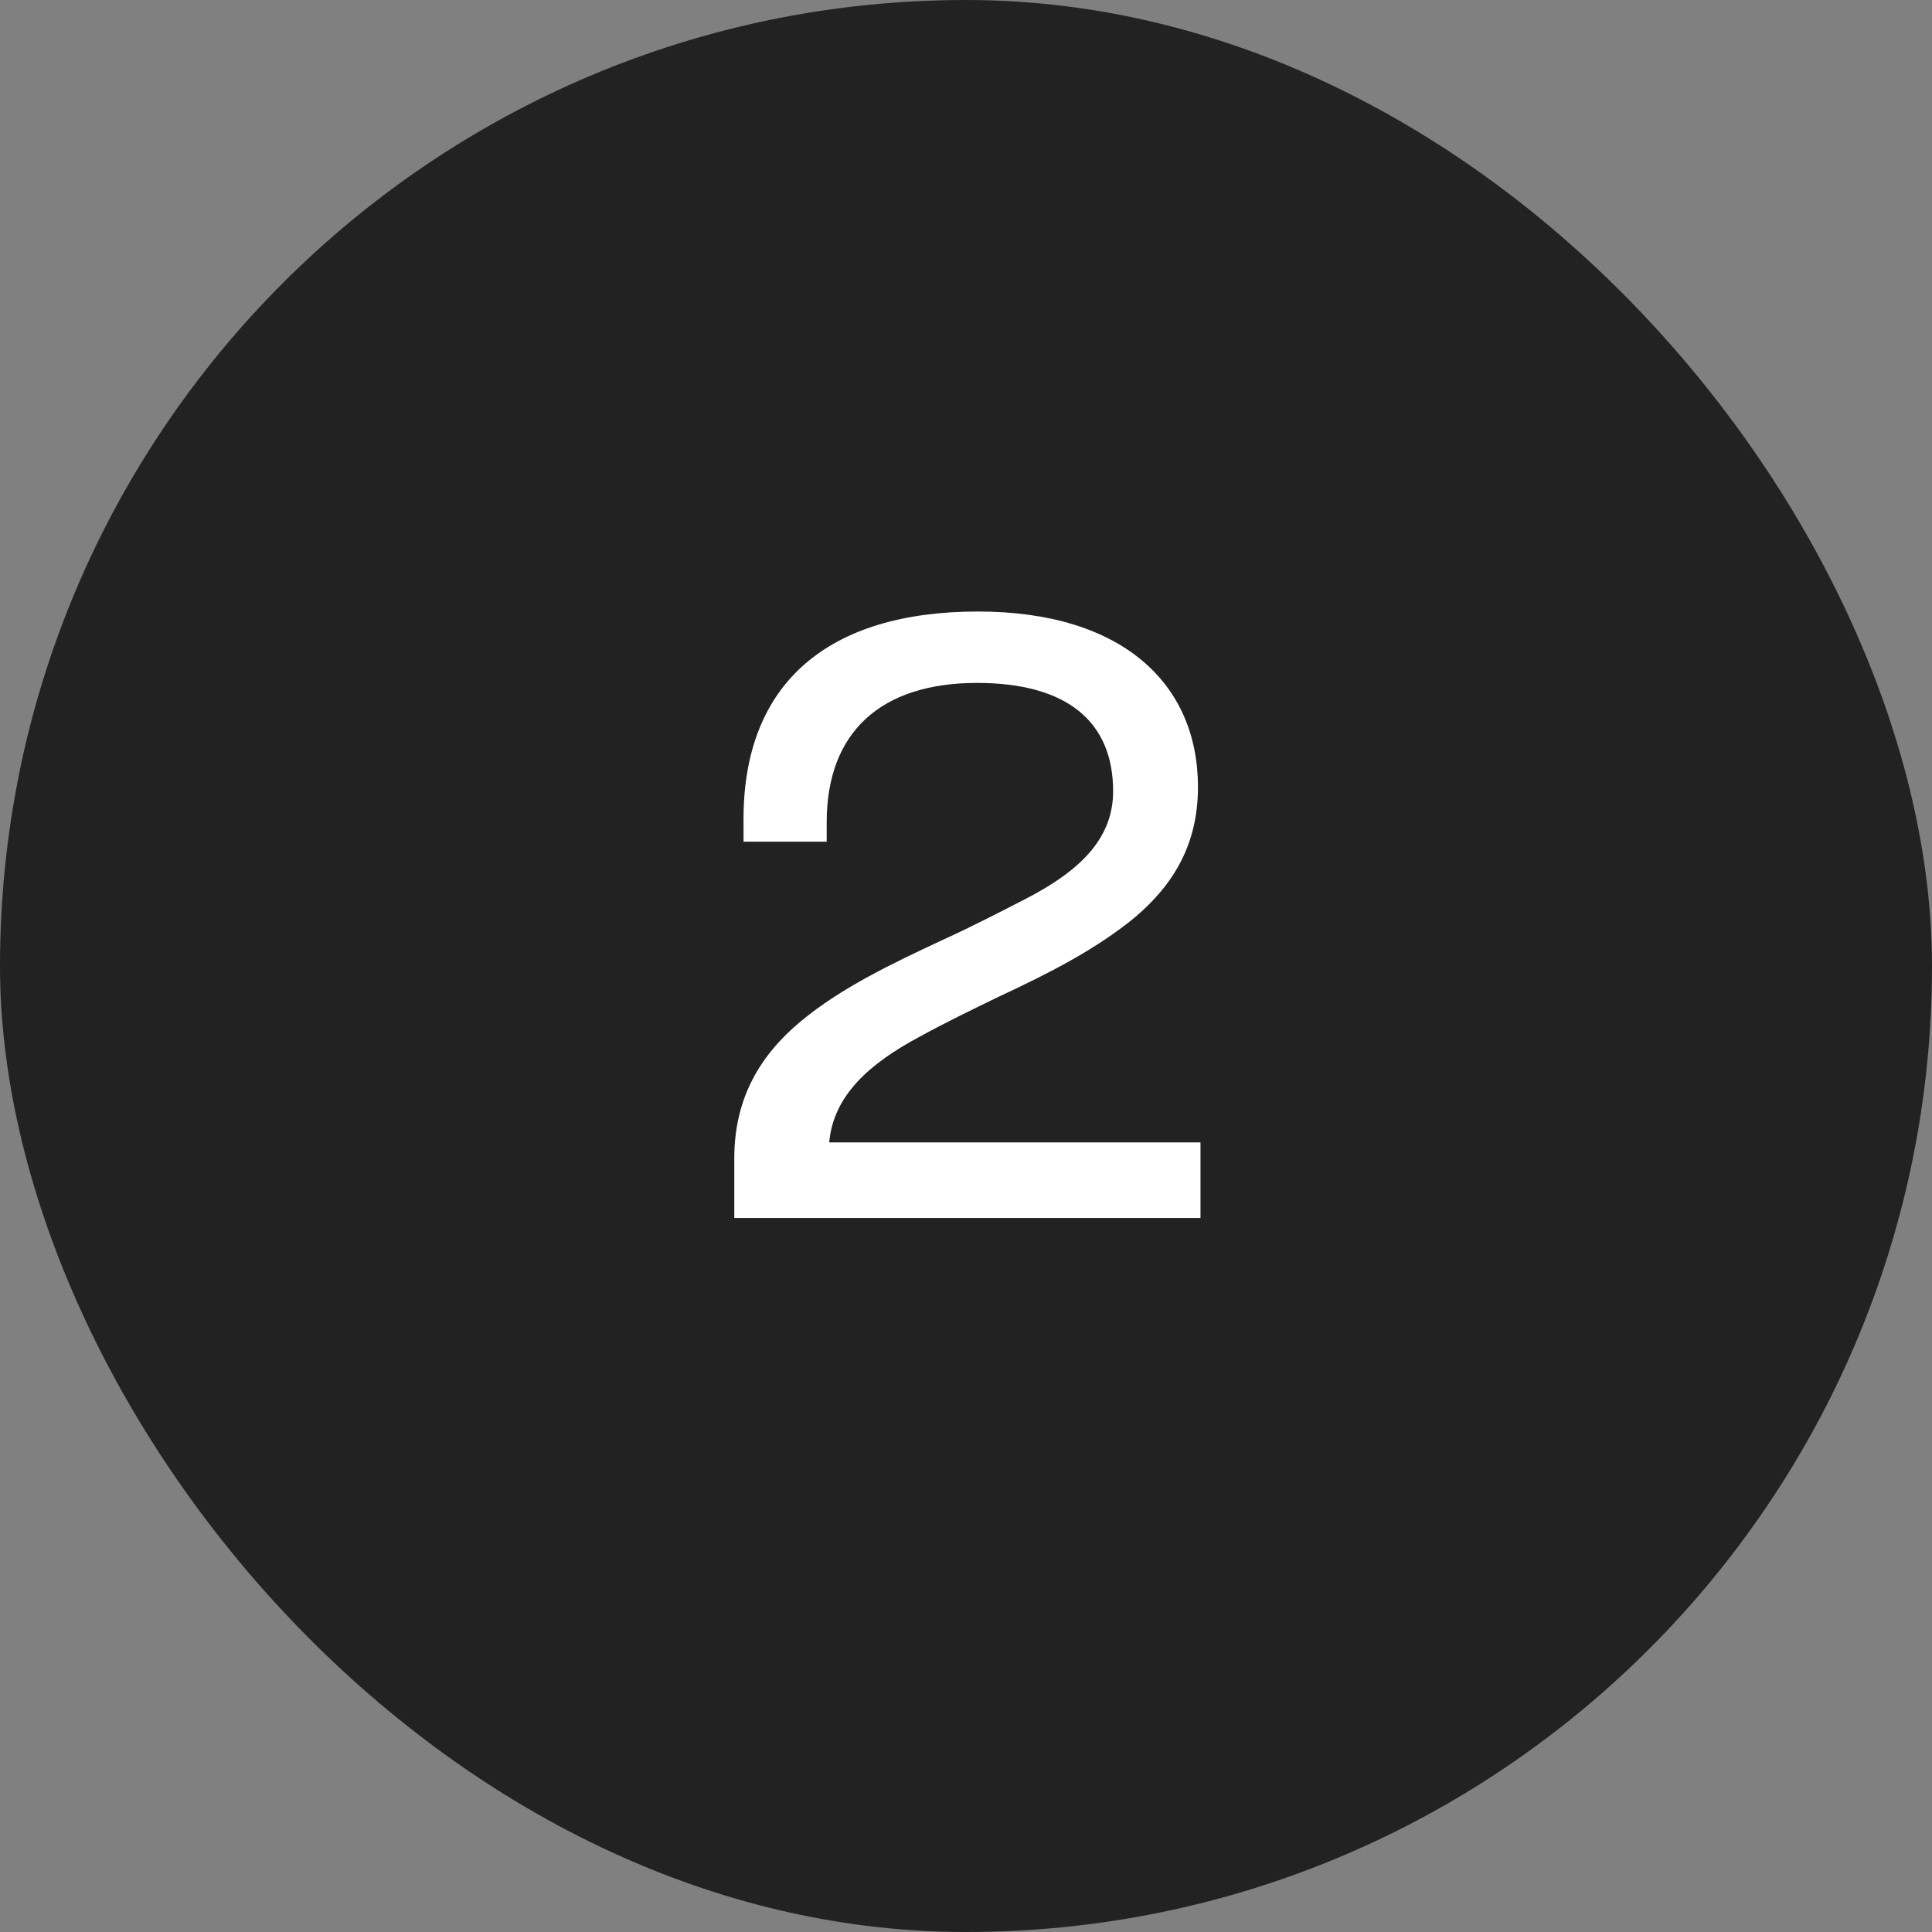
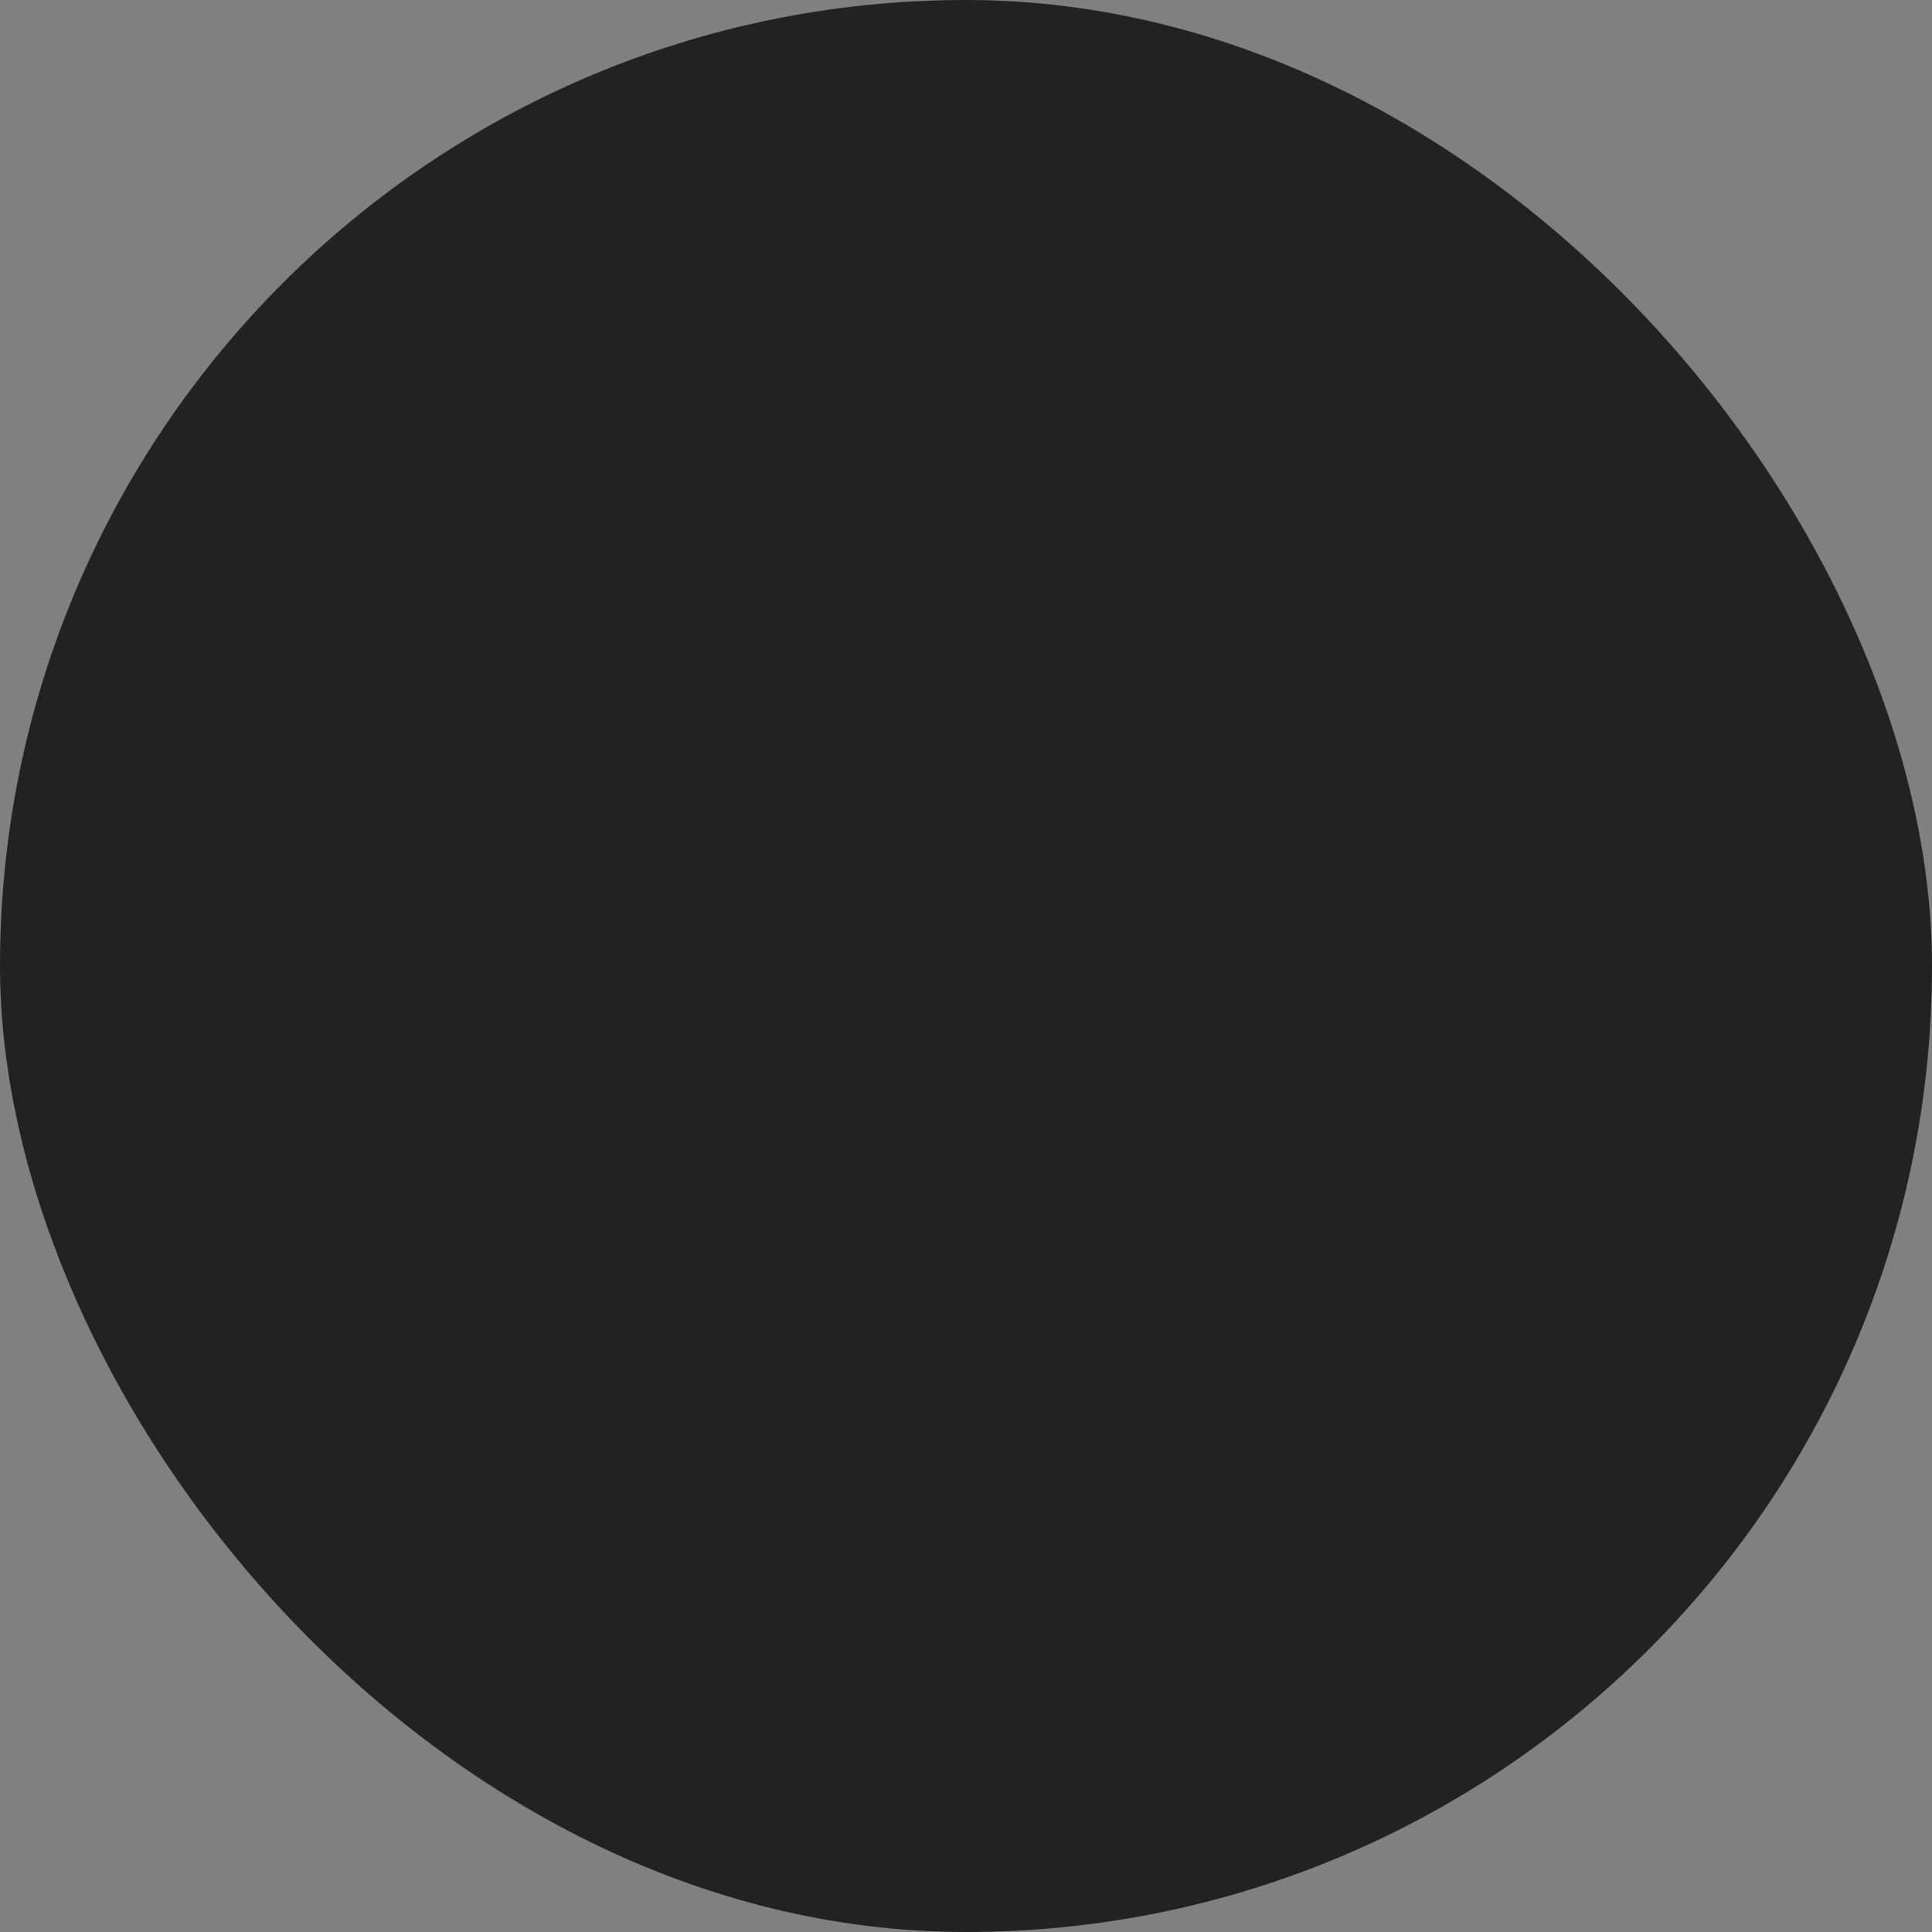
<svg xmlns="http://www.w3.org/2000/svg" width="46" height="46" viewBox="0 0 46 46" fill="none">
  <rect x="0" y="0" width="46" height="46" fill="#808080" stroke="none" />
  <rect width="46" height="46" rx="23" fill="#222" />
-   <path d="M17.483 29v-1.42c0-1.44.62-2.46 1.58-3.26.96-.8 2.18-1.38 3.38-1.94.7-.32 1.36-.66 1.98-.98 1.24-.64 2.08-1.4 2.08-2.56 0-1.66-1.1-2.58-3.24-2.58-2.3 0-3.58 1.18-3.58 3.32v.46h-1.98v-.54c0-3.24 2.02-4.94 5.58-4.94 3.44 0 5.24 1.72 5.24 4.18 0 1.36-.58 2.32-1.5 3.1-.92.76-2.06 1.34-3.22 1.88-.66.32-1.32.64-1.9.96-1.2.64-2.06 1.4-2.16 2.52h8.84V29h-11.1z" fill="#fff" />
</svg>